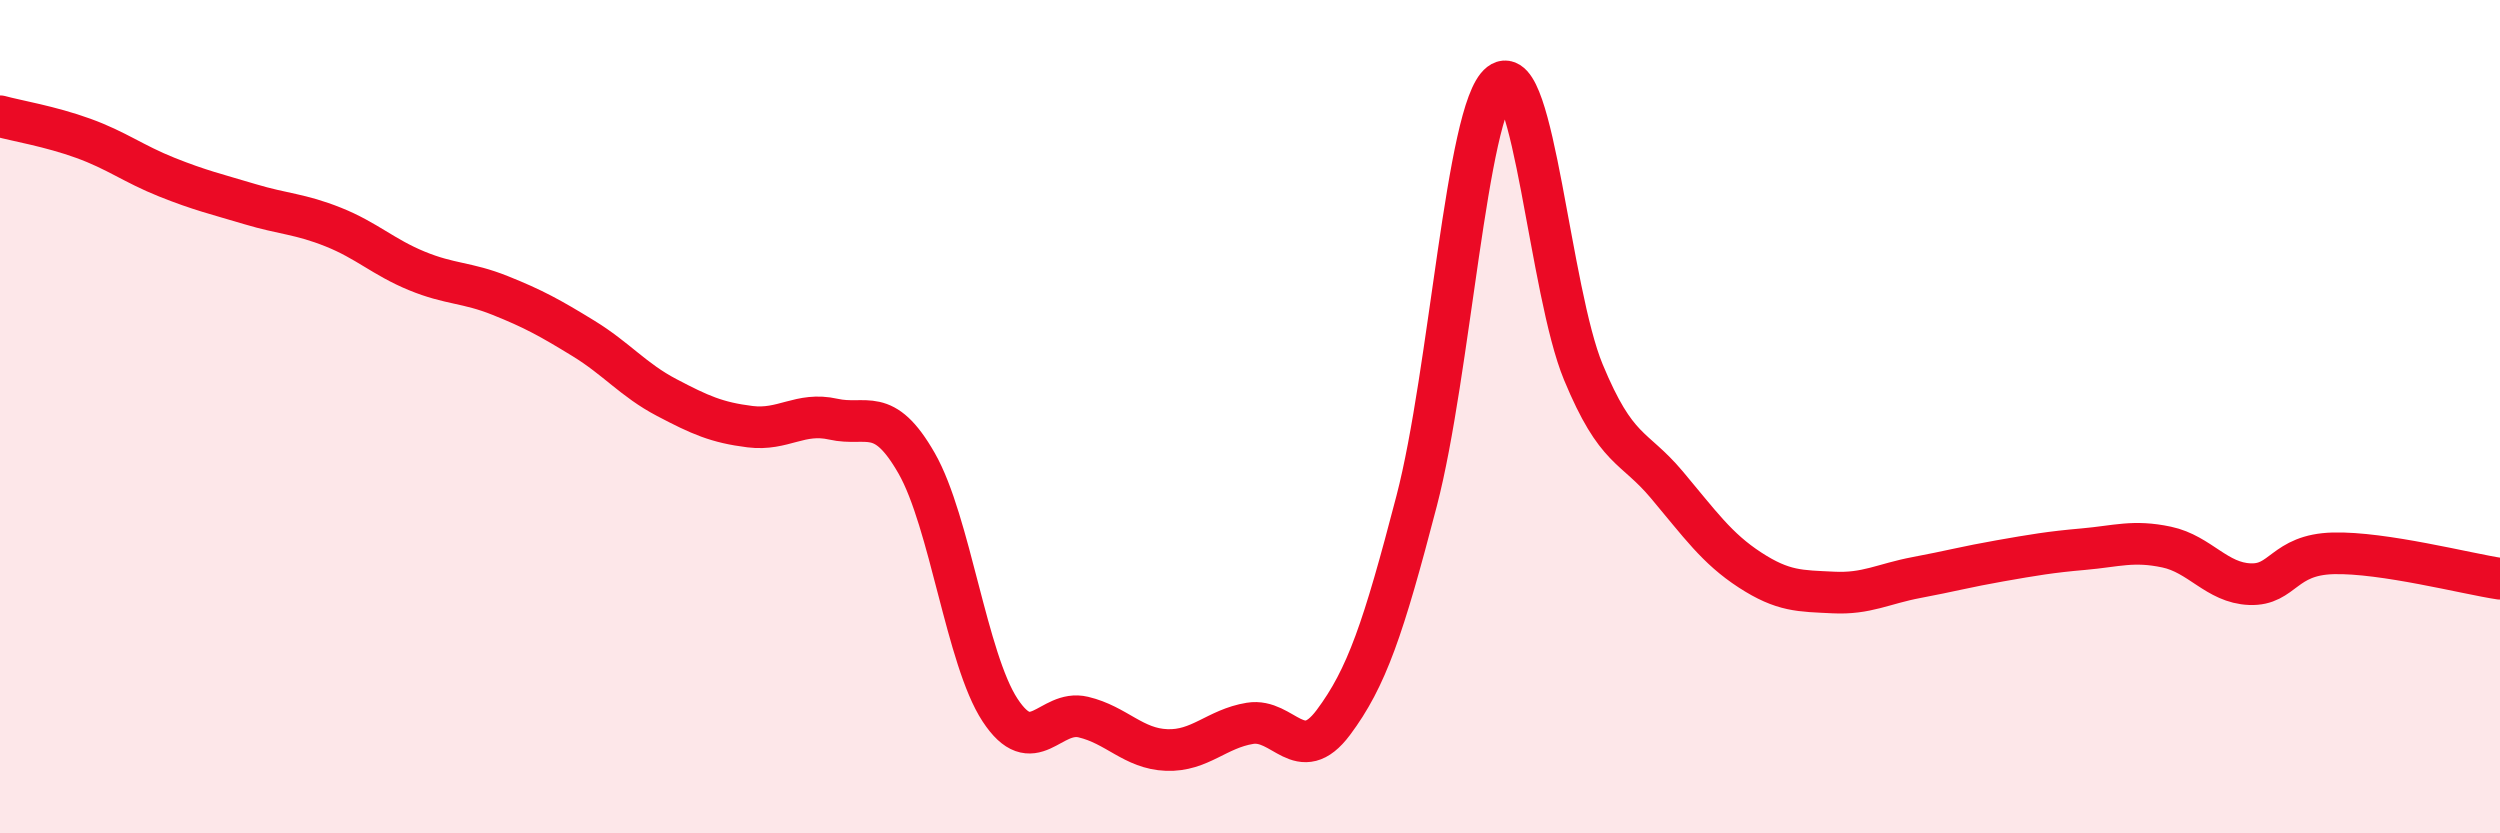
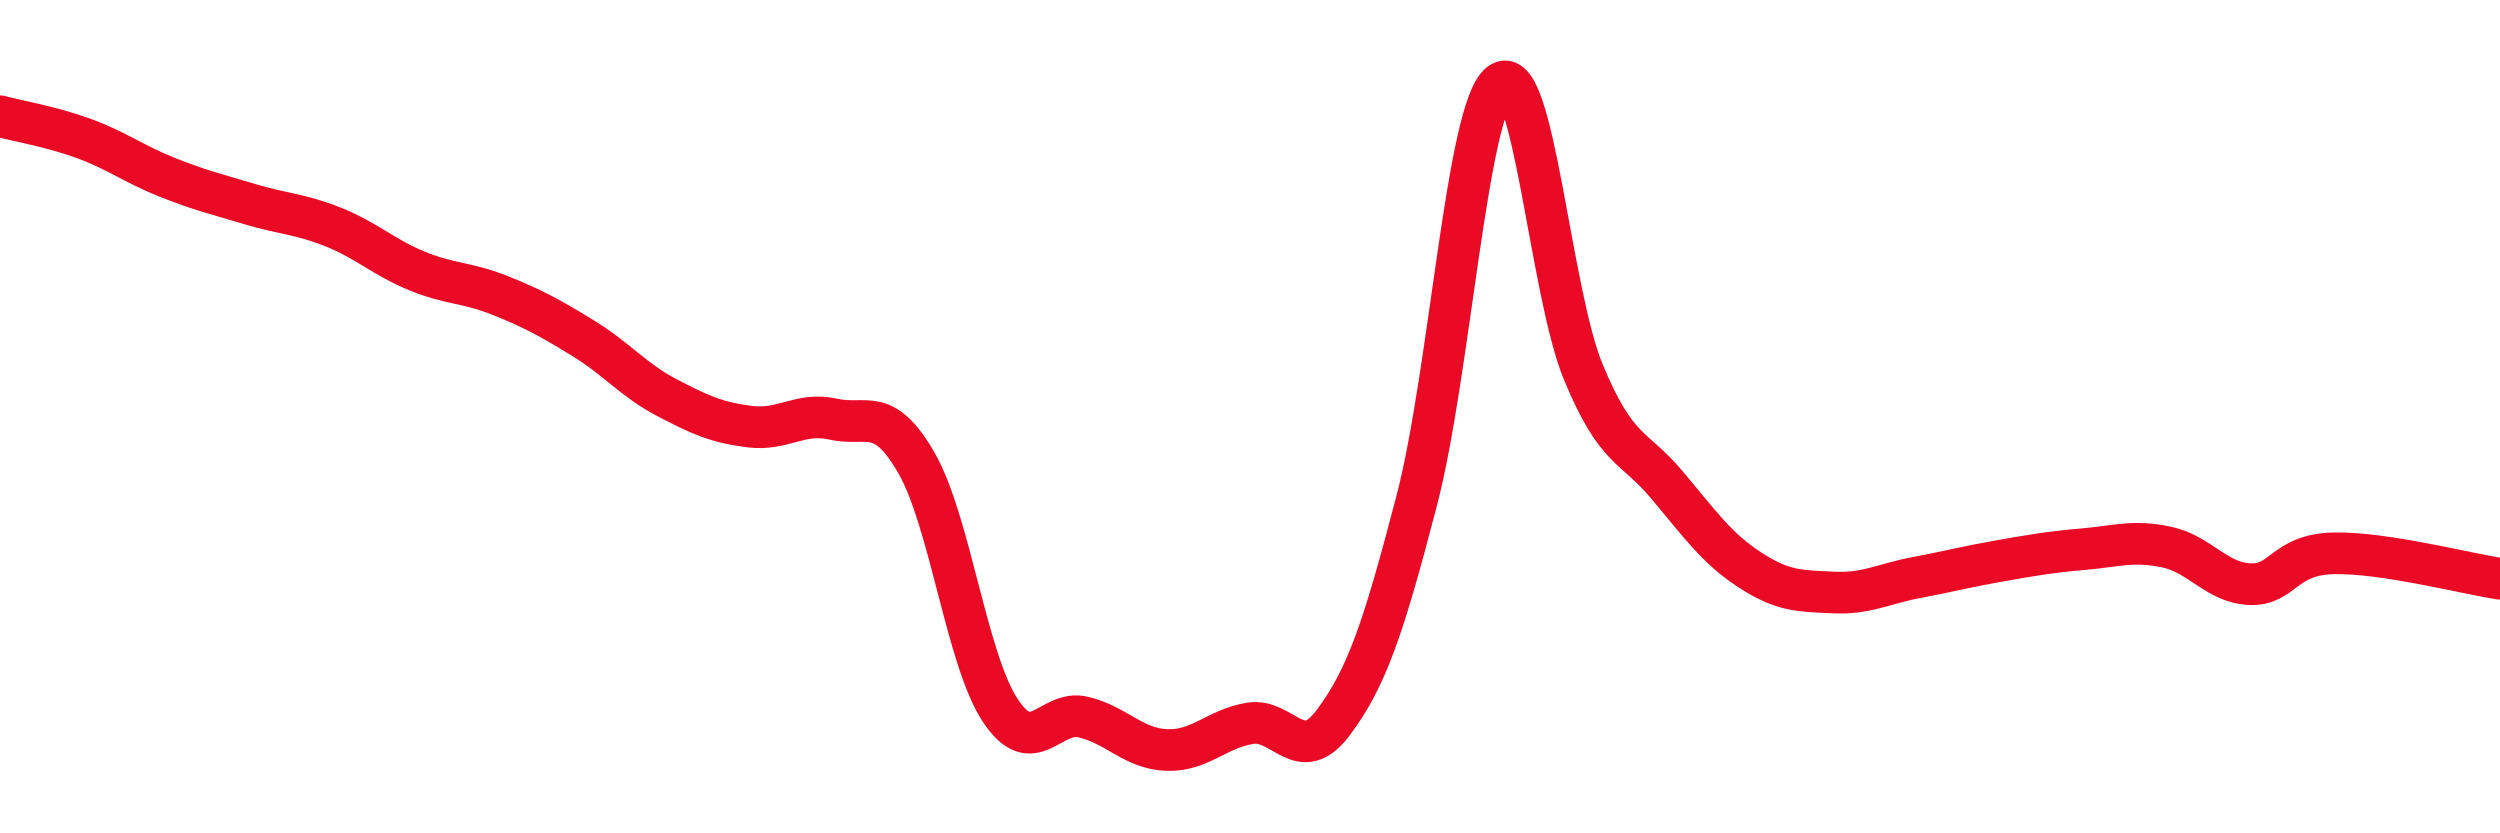
<svg xmlns="http://www.w3.org/2000/svg" width="60" height="20" viewBox="0 0 60 20">
-   <path d="M 0,2.79 C 0.4,2.9 1.2,3.03 2,3.32 C 2.8,3.61 3.2,3.93 4,4.25 C 4.8,4.57 5.2,4.66 6,4.9 C 6.8,5.14 7.2,5.13 8,5.45 C 8.8,5.77 9.2,6.17 10,6.5 C 10.8,6.83 11.2,6.77 12,7.09 C 12.8,7.41 13.2,7.63 14,8.12 C 14.8,8.61 15.2,9.12 16,9.54 C 16.8,9.96 17.2,10.14 18,10.24 C 18.8,10.34 19.2,9.88 20,10.06 C 20.8,10.24 21.2,9.72 22,11.12 C 22.8,12.52 23.2,15.82 24,17.04 C 24.8,18.26 25.2,17.02 26,17.21 C 26.8,17.4 27.2,17.97 28,18 C 28.8,18.03 29.2,17.49 30,17.36 C 30.8,17.23 31.2,18.41 32,17.34 C 32.8,16.27 33.2,15.09 34,12.02 C 34.8,8.95 35.2,2.62 36,2 C 36.8,1.38 37.2,7 38,8.93 C 38.8,10.86 39.2,10.68 40,11.63 C 40.8,12.58 41.2,13.16 42,13.68 C 42.8,14.2 43.2,14.18 44,14.22 C 44.8,14.26 45.2,14.01 46,13.86 C 46.8,13.71 47.2,13.6 48,13.46 C 48.8,13.32 49.2,13.25 50,13.18 C 50.8,13.11 51.2,12.96 52,13.13 C 52.8,13.3 53.2,13.99 54,14.02 C 54.8,14.05 54.8,13.31 56,13.28 C 57.2,13.25 59.2,13.77 60,13.89L60 20L0 20Z" fill="#EB0A25" opacity="0.1" stroke-linecap="round" stroke-linejoin="round" />
  <path d="M 0,2.79 C 0.4,2.9 1.2,3.03 2,3.32 C 2.8,3.61 3.2,3.93 4,4.25 C 4.8,4.57 5.2,4.66 6,4.9 C 6.8,5.14 7.2,5.13 8,5.45 C 8.8,5.77 9.2,6.17 10,6.5 C 10.8,6.83 11.2,6.77 12,7.09 C 12.8,7.41 13.2,7.63 14,8.12 C 14.8,8.61 15.2,9.12 16,9.54 C 16.8,9.96 17.2,10.14 18,10.24 C 18.8,10.34 19.2,9.88 20,10.06 C 20.8,10.24 21.2,9.72 22,11.12 C 22.8,12.52 23.2,15.82 24,17.04 C 24.8,18.26 25.2,17.02 26,17.21 C 26.8,17.4 27.2,17.97 28,18 C 28.8,18.03 29.2,17.49 30,17.36 C 30.8,17.23 31.2,18.41 32,17.34 C 32.8,16.27 33.2,15.09 34,12.02 C 34.8,8.95 35.2,2.62 36,2 C 36.8,1.38 37.2,7 38,8.93 C 38.8,10.86 39.2,10.68 40,11.63 C 40.8,12.58 41.2,13.16 42,13.68 C 42.8,14.2 43.2,14.18 44,14.22 C 44.8,14.26 45.2,14.01 46,13.86 C 46.8,13.71 47.2,13.6 48,13.46 C 48.8,13.32 49.2,13.25 50,13.18 C 50.8,13.11 51.2,12.96 52,13.13 C 52.8,13.3 53.2,13.99 54,14.02 C 54.8,14.05 54.8,13.31 56,13.28 C 57.2,13.25 59.2,13.77 60,13.89" stroke="#EB0A25" stroke-width="1" fill="none" stroke-linecap="round" stroke-linejoin="round" />
</svg>